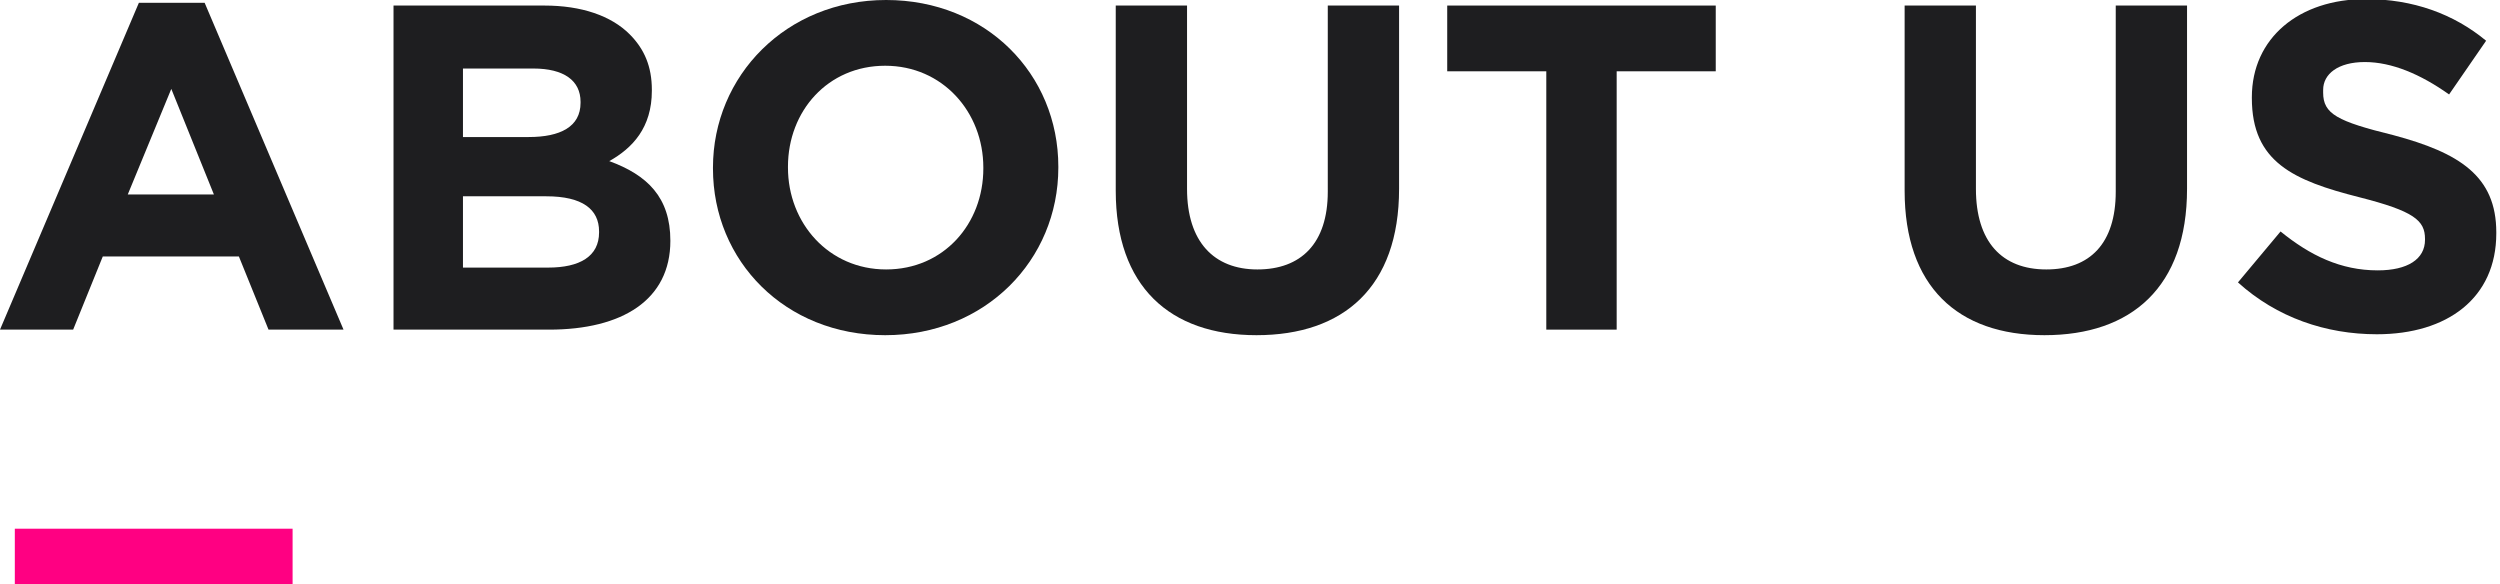
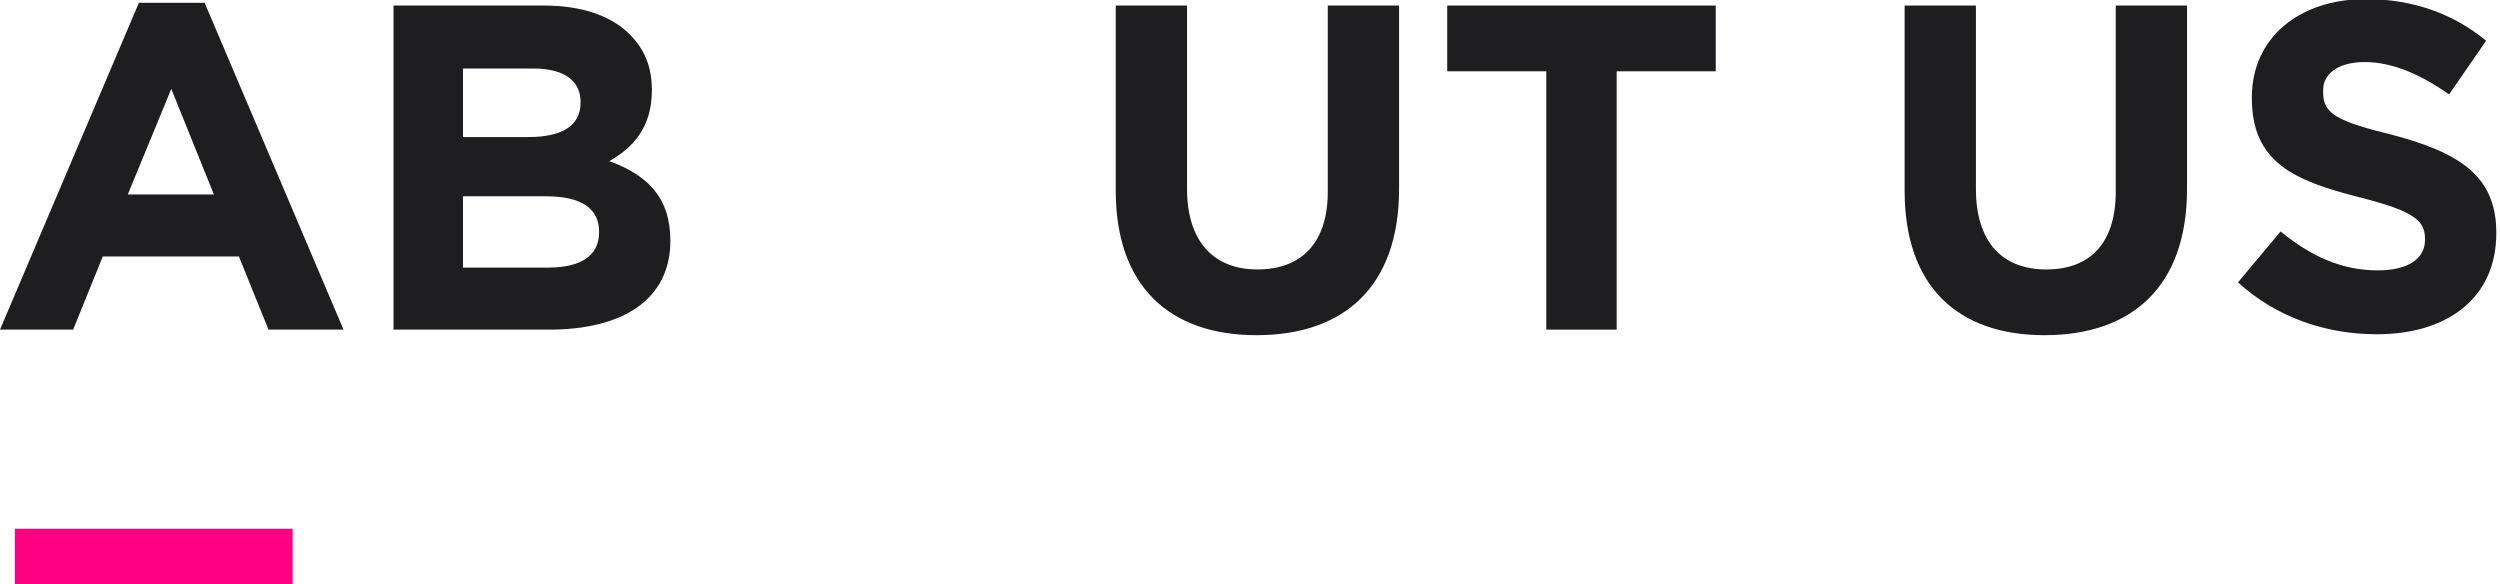
<svg xmlns="http://www.w3.org/2000/svg" version="1.1" id="レイヤー_1" x="0px" y="0px" viewBox="0 0 270 63.1" style="enable-background:new 0 0 270 63.1;" xml:space="preserve">
  <style type="text/css">
	.st0{fill:#1E1E20;}
	.st1{fill:#FF0082;}
</style>
  <g id="a">
</g>
  <g id="b">
    <g id="c">
      <g>
        <g>
          <path class="st0" d="M15,0.3h7.1l15,35.3h-8.1l-3.2-7.9H11.1l-3.2,7.9H0L15,0.3z M23.1,21L18.5,9.6L13.8,21H23.1z" />
          <path class="st0" d="M42.5,0.6h16.3c4,0,7.2,1.1,9.2,3.1c1.6,1.6,2.4,3.5,2.4,6v0.1c0,4-2.1,6.2-4.6,7.6      c4.1,1.5,6.6,3.9,6.6,8.6V26c0,6.4-5.2,9.6-13.1,9.6H42.5V0.6z M57.1,14.8c3.4,0,5.6-1.1,5.6-3.7V11c0-2.3-1.8-3.6-5.1-3.6H50      v7.4H57.1z M59.2,28.9c3.4,0,5.5-1.2,5.5-3.8V25c0-2.4-1.8-3.8-5.7-3.8H50v7.7H59.2z" />
-           <path class="st0" d="M77,18.2v-0.1C77,8.2,84.9,0,95.7,0c10.8,0,18.6,8,18.6,18v0.1c0,10-7.9,18.1-18.7,18.1      C84.8,36.2,77,28.2,77,18.2z M106.2,18.2v-0.1c0-6-4.4-11-10.6-11S85.1,12,85.1,18v0.1c0,6,4.4,11,10.6,11      C101.9,29.1,106.2,24.2,106.2,18.2z" />
          <path class="st0" d="M120.5,20.6v-20h7.7v19.8c0,5.7,2.9,8.7,7.6,8.7s7.6-2.8,7.6-8.4V0.6h7.7v19.8c0,10.6-6,15.8-15.4,15.8      C126.3,36.2,120.5,30.9,120.5,20.6z" />
          <path class="st0" d="M167,7.7h-10.7V0.6h29v7.1h-10.7v27.9H167V7.7z" />
          <path class="st0" d="M205.7,20.6v-20h7.7v19.8c0,5.7,2.8,8.7,7.6,8.7c4.7,0,7.5-2.8,7.5-8.4V0.6h7.7v19.8      c0,10.6-6,15.8-15.4,15.8S205.7,30.9,205.7,20.6z" />
          <path class="st0" d="M241.7,30.5l4.6-5.5c3.2,2.6,6.5,4.2,10.5,4.2c3.2,0,5.1-1.2,5.1-3.3v-0.1c0-2-1.2-3-7.1-4.5      c-7.1-1.8-11.6-3.8-11.6-10.7v-0.1c0-6.4,5.1-10.6,12.3-10.6c5.1,0,9.5,1.6,13,4.5l-4,5.8c-3.1-2.2-6.2-3.5-9.1-3.5      s-4.5,1.3-4.5,3V10c0,2.3,1.5,3.1,7.6,4.6c7.1,1.9,11.1,4.4,11.1,10.5v0.1c0,7-5.3,10.9-12.9,10.9      C251.2,36.1,245.9,34.3,241.7,30.5z" />
        </g>
        <g>
          <path class="st1" d="M1.6,63.1v-6h30v6H1.6z" />
        </g>
      </g>
    </g>
  </g>
  <g>
-     <path class="st1" d="M18.2,268.8v-6.1h30v6.1H18.2z" />
+     <path class="st1" d="M18.2,268.8v-6.1h30H18.2z" />
  </g>
</svg>